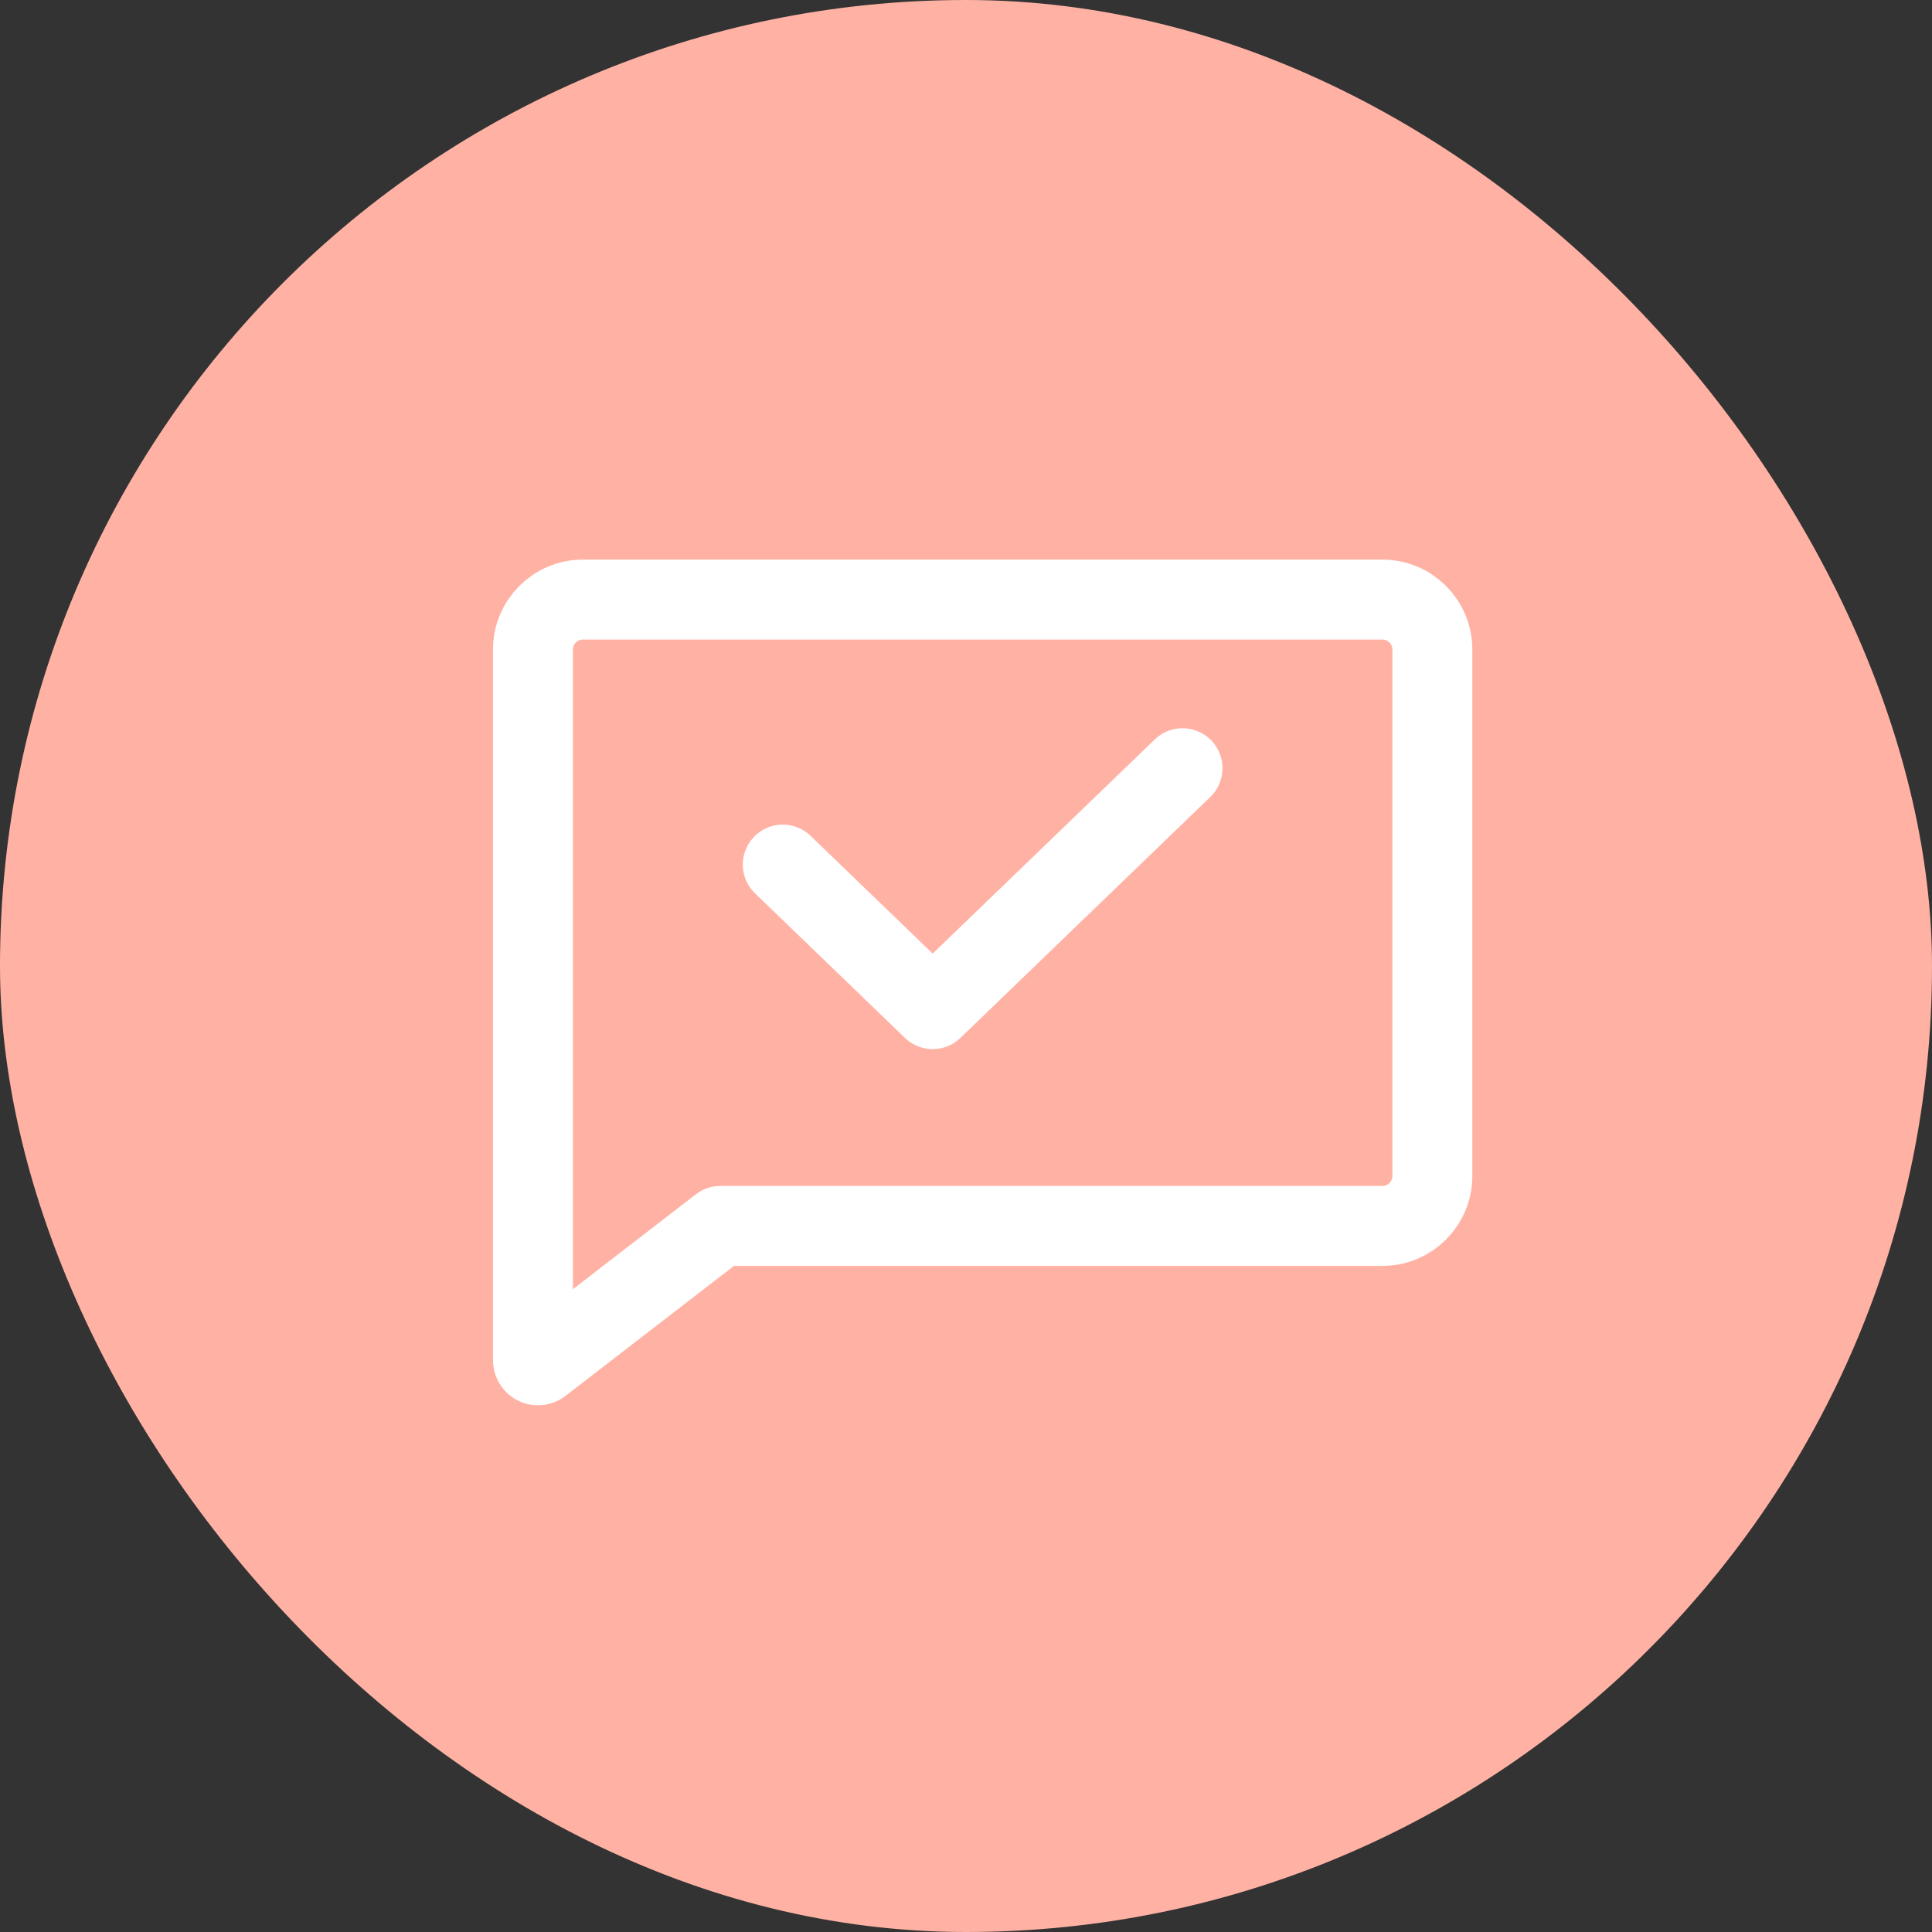
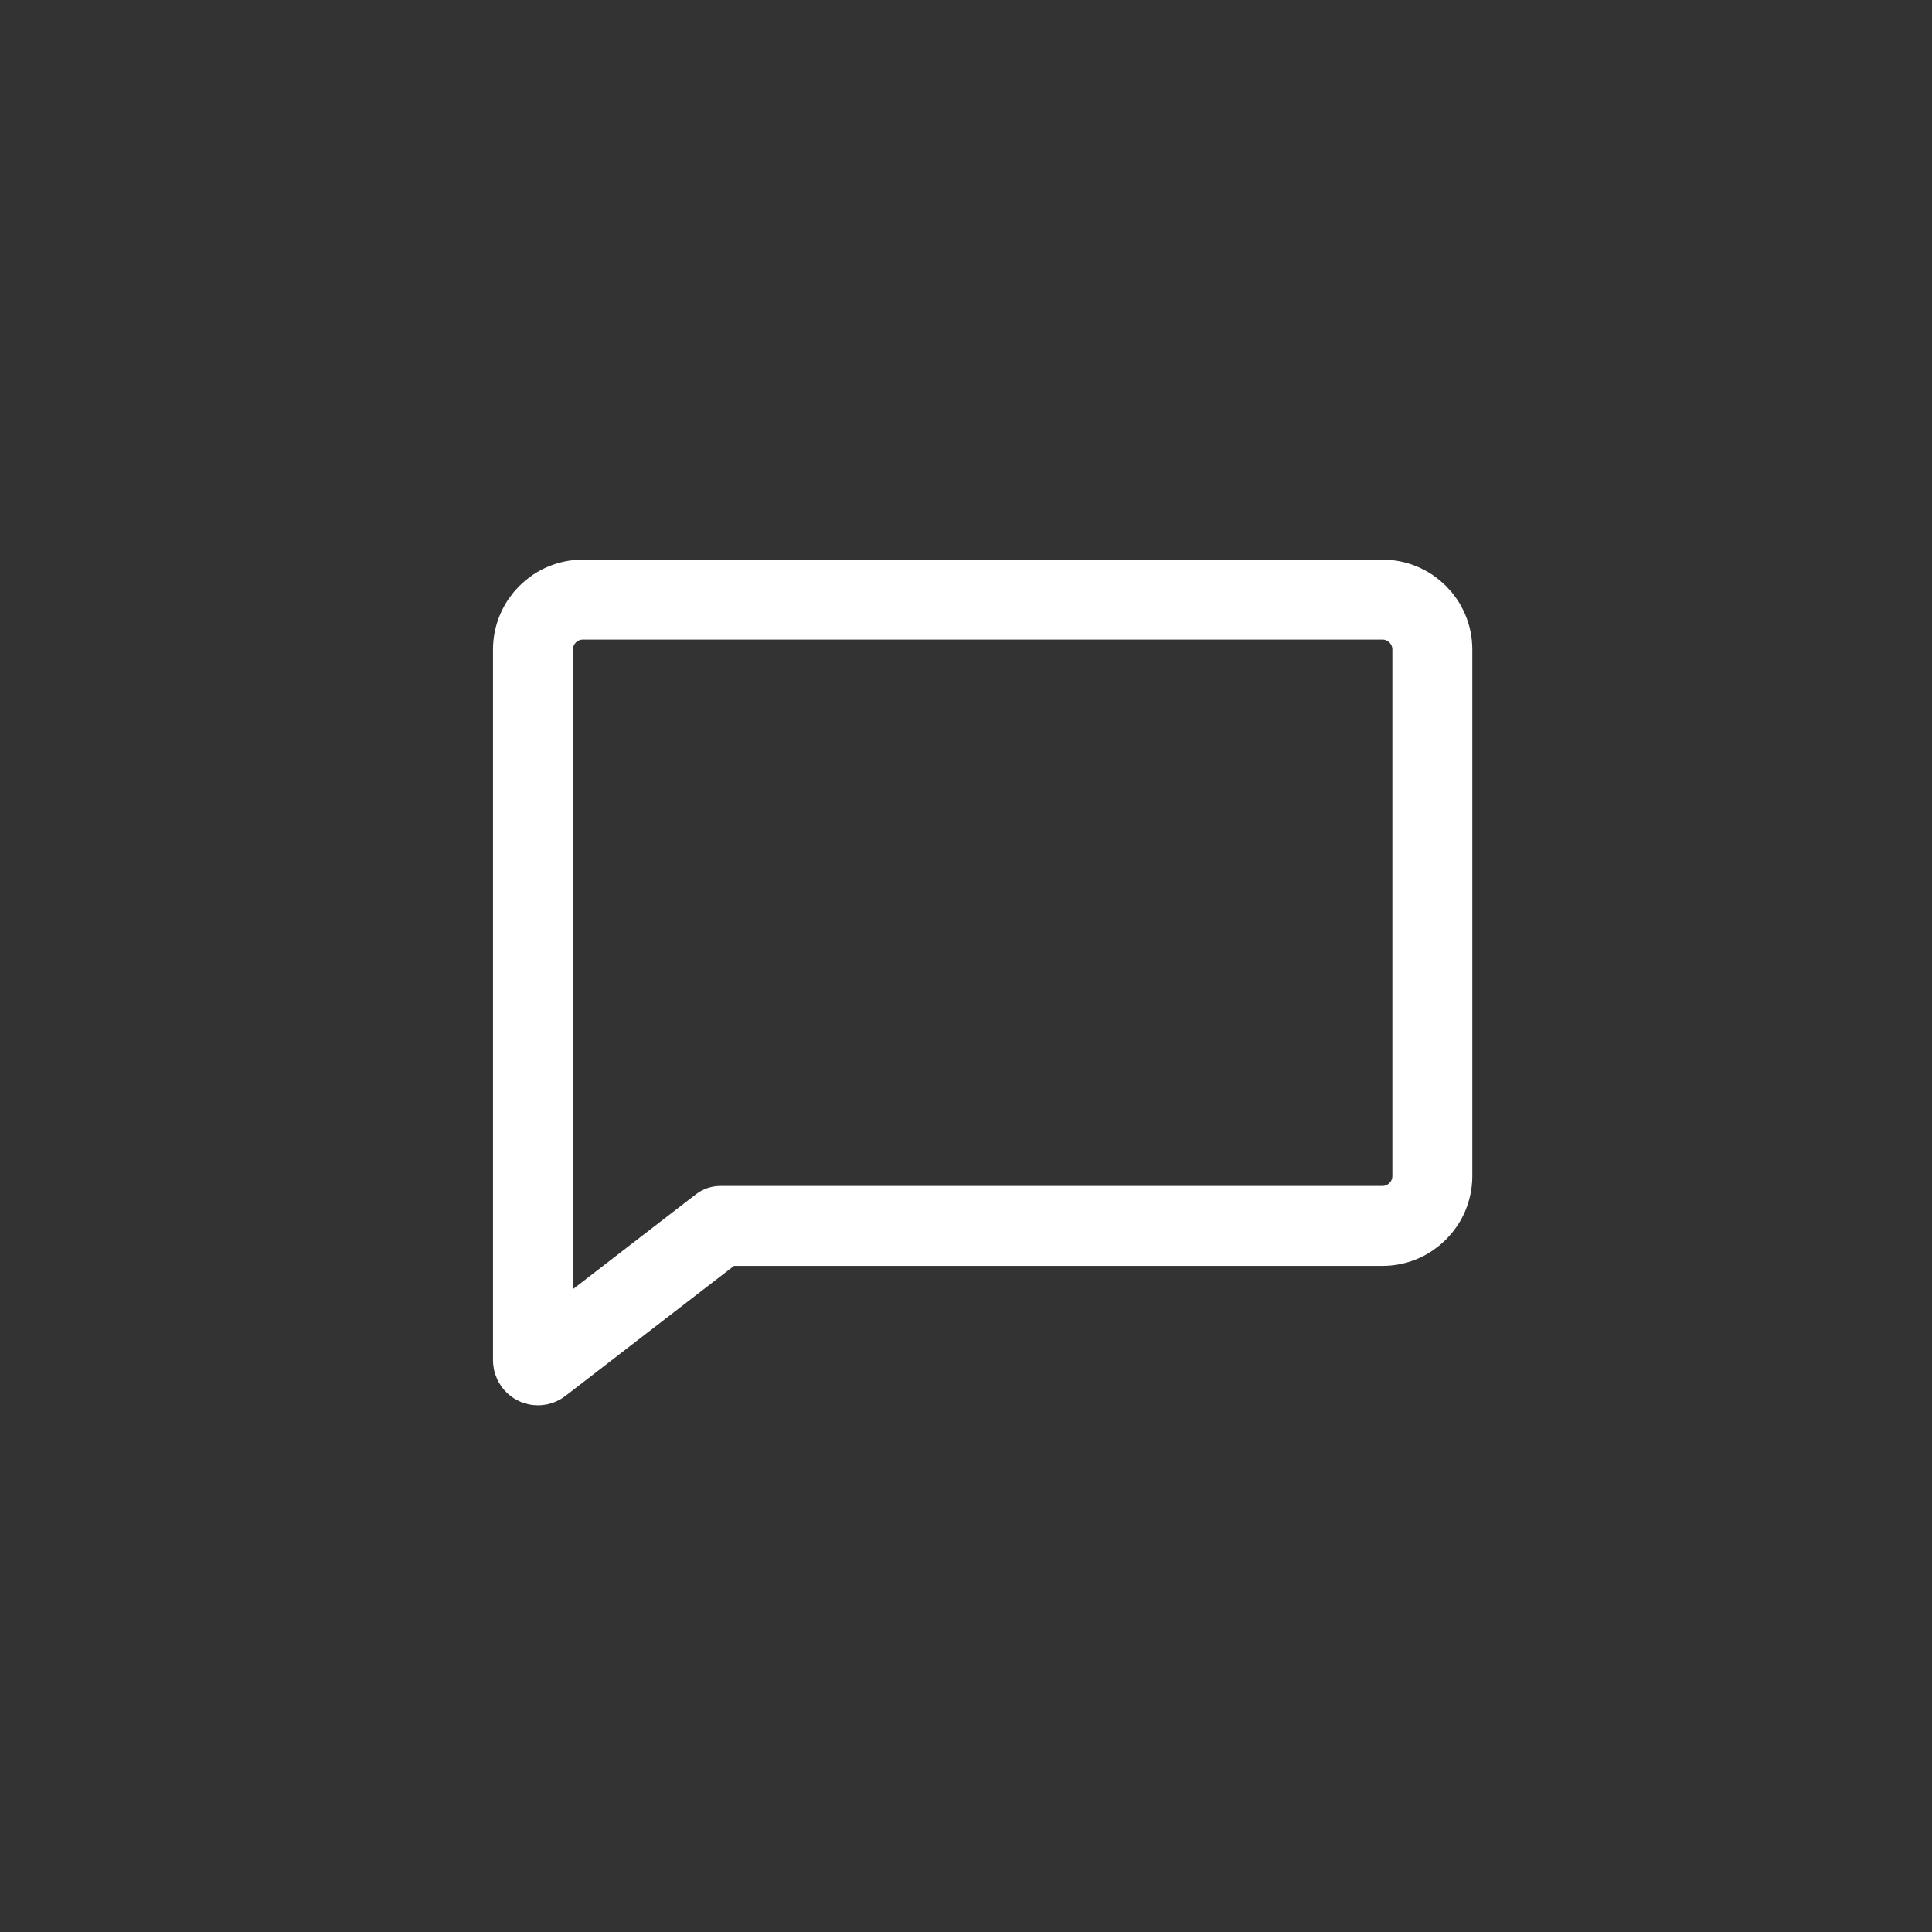
<svg xmlns="http://www.w3.org/2000/svg" width="87px" height="87px" viewBox="0 0 87 87" version="1.1">
  <rect x="0" y="0" width="87" height="87" fill="#333333" stroke="none" />
  <title>076C6D09-00E0-414A-A522-722E82C1C7F3</title>
  <g id="Draft-3" stroke="none" stroke-width="1" fill="none" fill-rule="evenodd">
    <g id="Solutions" transform="translate(-180, -922)">
      <g id="Group-Copy-2" transform="translate(180, 922)">
-         <rect id="Shape" fill="#FFB2A4" x="0" y="0" width="87" height="87" rx="43.5" />
        <g id="Group-2" transform="translate(24, 27)" stroke="#FFFFFF" stroke-dasharray="0,0" stroke-linecap="round" stroke-linejoin="round" stroke-width="3.6">
          <path d="M2.25,0 L38.25,0 C39.493,2.15819819e-16 40.5,1.007 40.5,2.25 L40.5,26.036 L40.5,34.257 C40.5,34.381 40.399,34.482 40.275,34.482 C40.225,34.482 40.177,34.465 40.138,34.435 L32.062,28.205 L32.062,28.205 L2.25,28.205 C1.007,28.205 1.52179594e-16,27.198 0,25.955 L0,2.25 C-1.52179594e-16,1.007 1.007,2.28269391e-16 2.25,0 Z" id="Message" transform="translate(20.25, 17.357) scale(1, -1) rotate(-180) translate(-20.25, -17.357) " />
-           <path d="M29.25,7.594 L18,18.442 L11.25,11.933" id="Check" />
        </g>
      </g>
    </g>
  </g>
</svg>